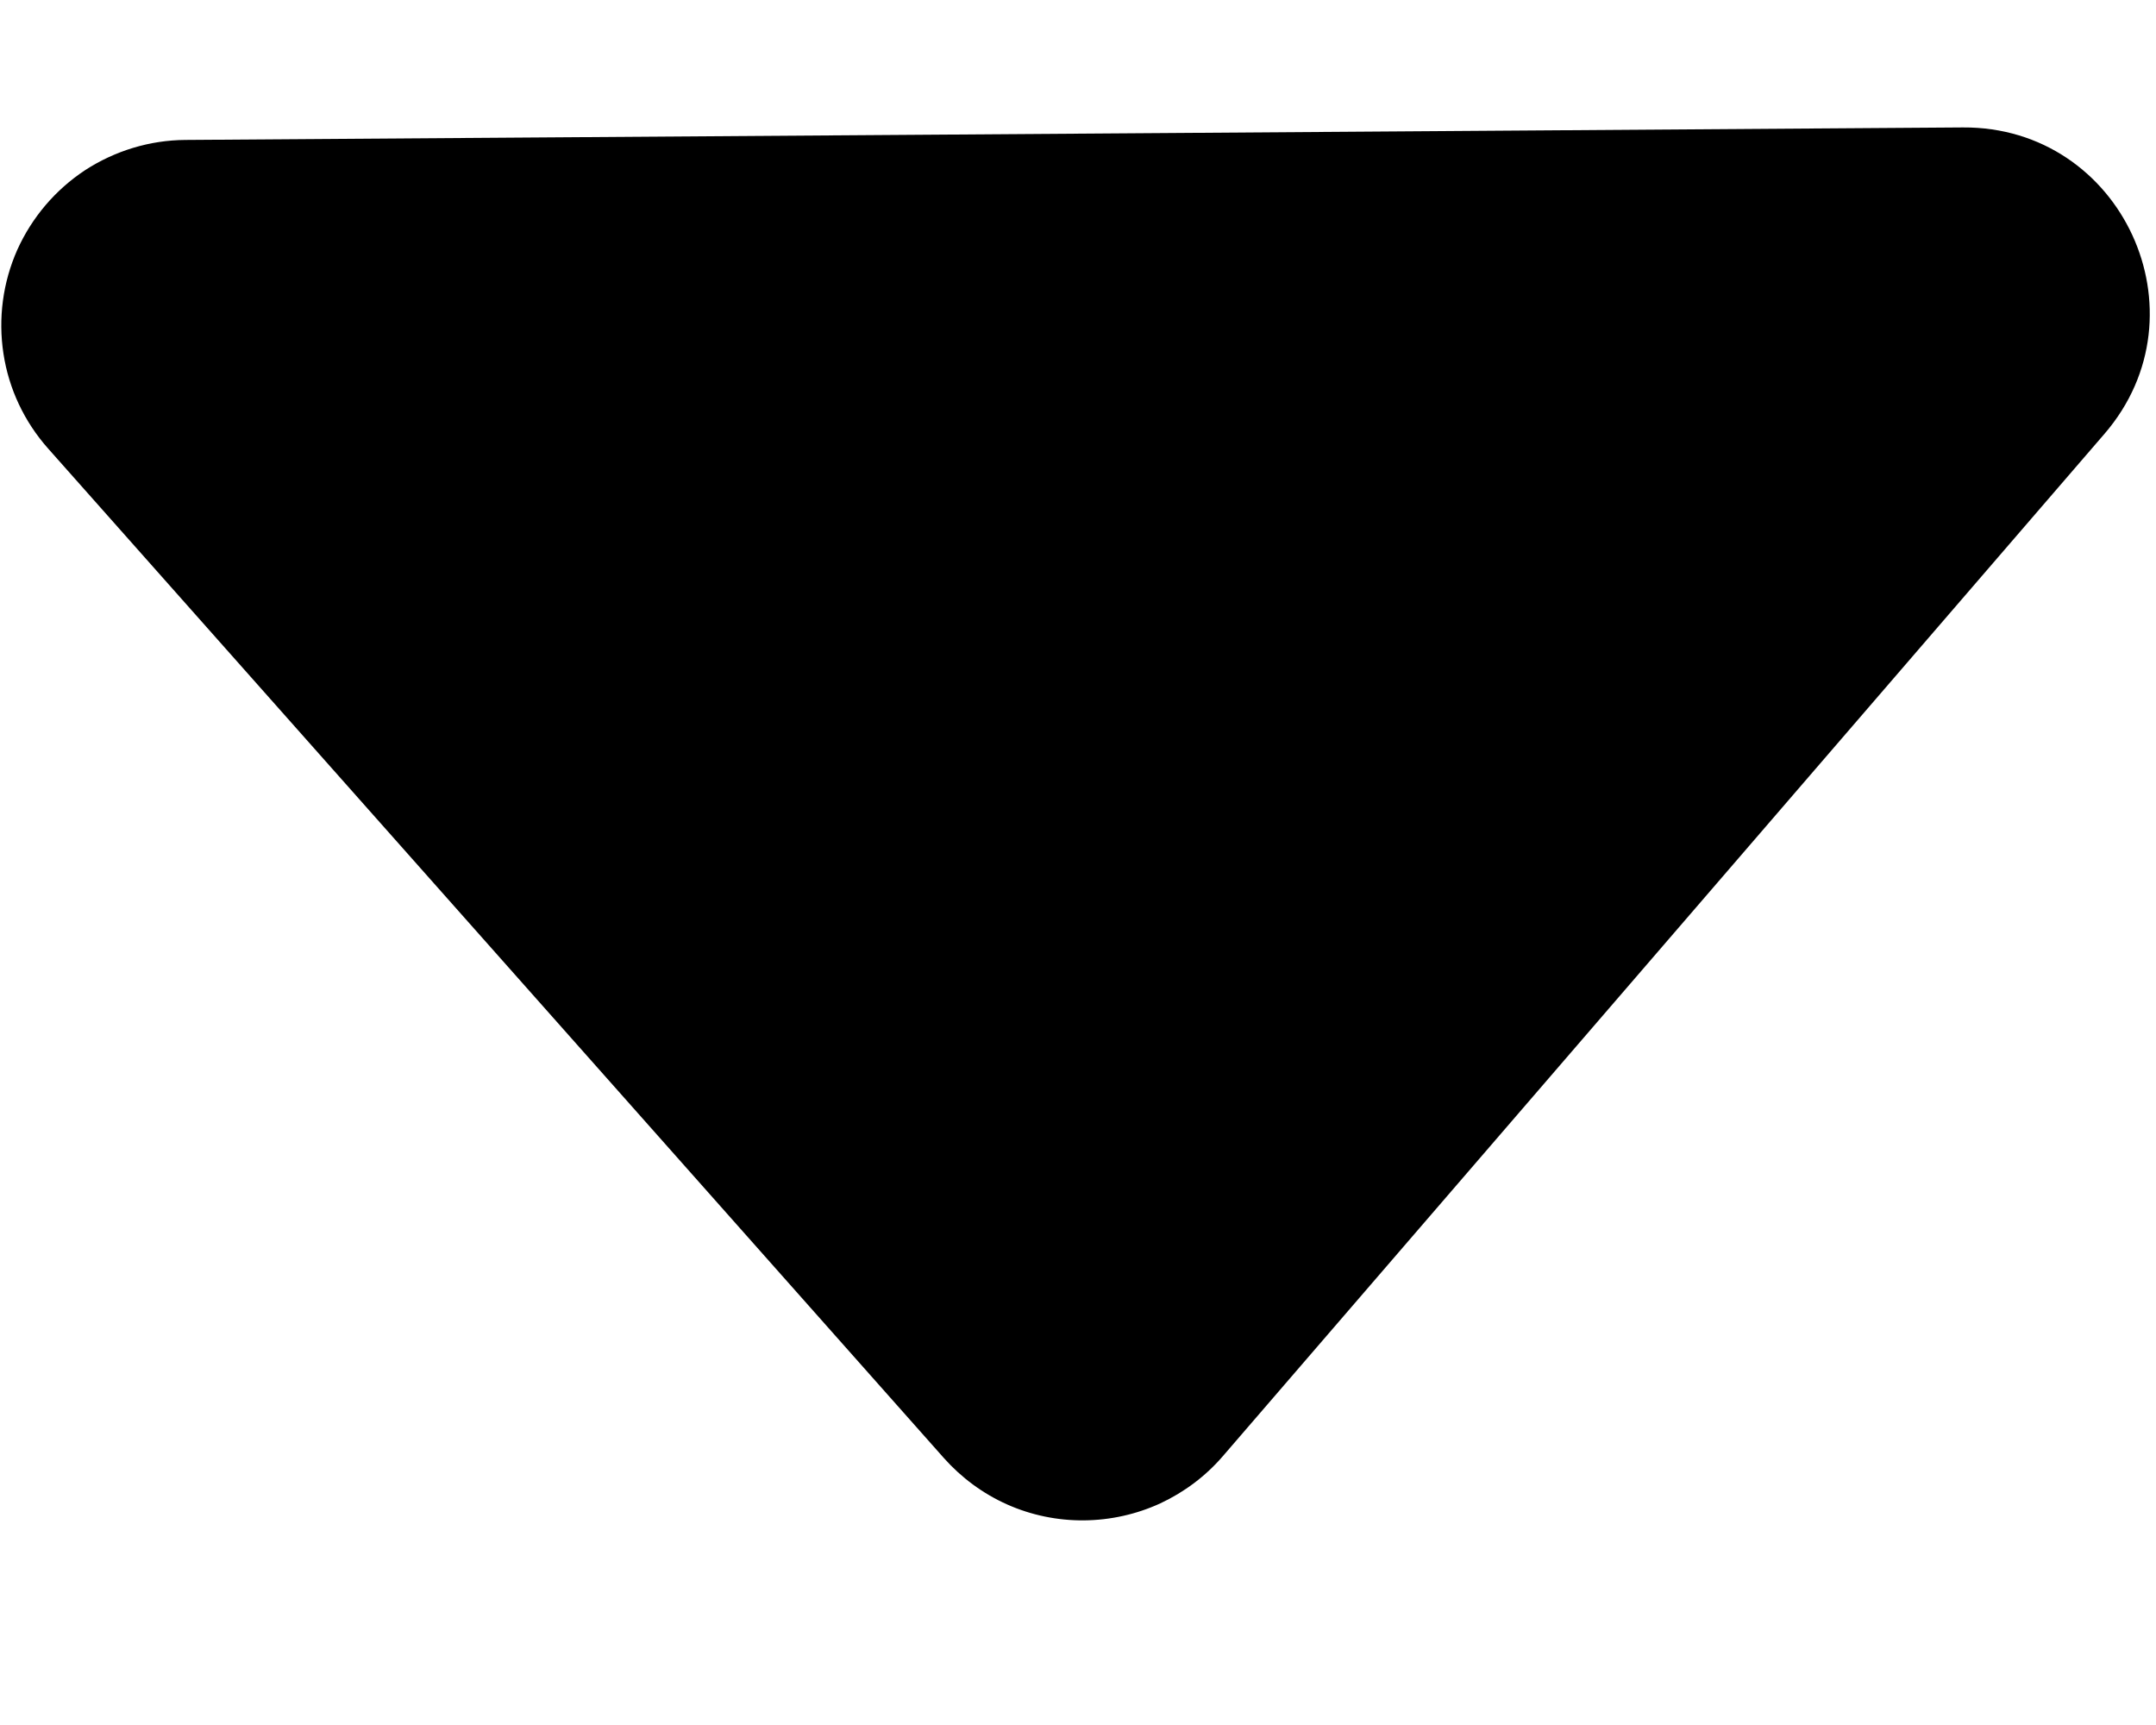
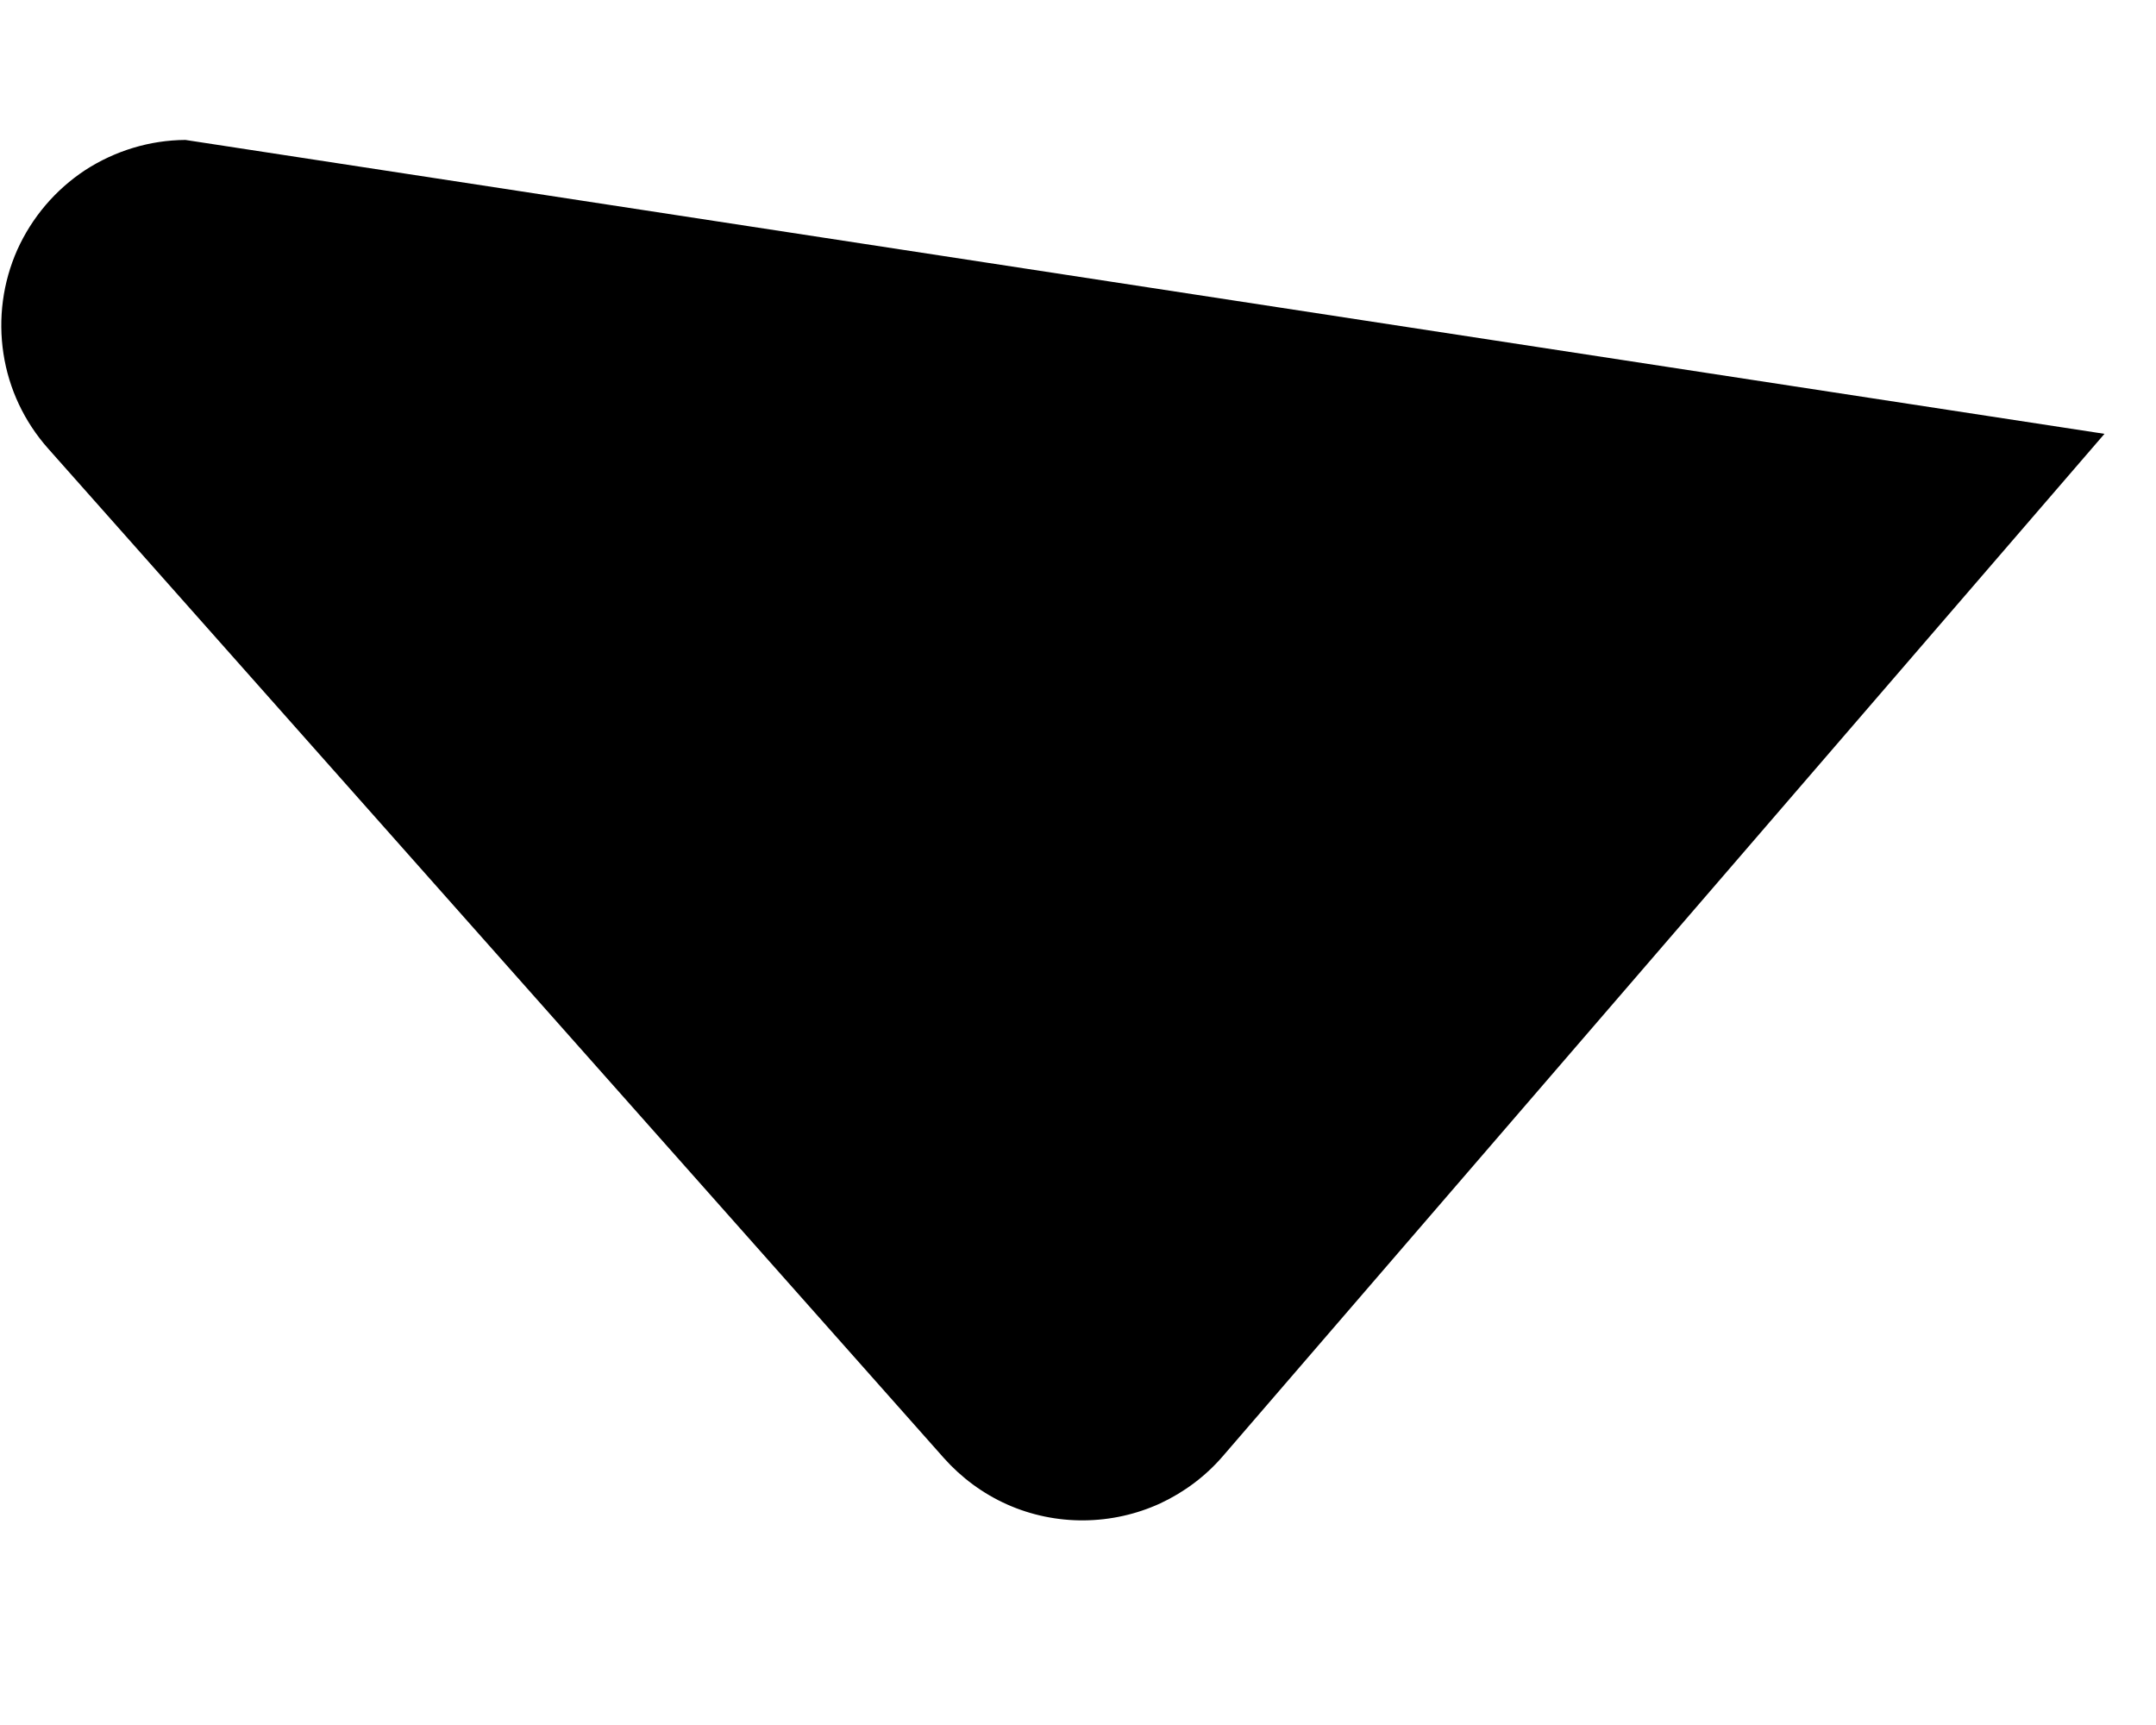
<svg xmlns="http://www.w3.org/2000/svg" width="10" height="8" viewBox="0 0 10 8" fill="none">
-   <path d="M5.672 6.753L9.761 2.012C10.243 1.453 9.842 0.586 9.104 0.591L0.86 0.649C0.695 0.65 0.534 0.699 0.395 0.789C0.257 0.88 0.148 1.008 0.08 1.159C0.013 1.31 -0.009 1.477 0.016 1.64C0.041 1.804 0.113 1.956 0.223 2.08L4.378 6.762C4.459 6.853 4.559 6.927 4.671 6.977C4.783 7.027 4.905 7.052 5.027 7.051C5.15 7.05 5.271 7.023 5.382 6.972C5.493 6.92 5.592 6.846 5.672 6.753Z" fill="black" />
+   <path d="M5.672 6.753L9.761 2.012L0.86 0.649C0.695 0.65 0.534 0.699 0.395 0.789C0.257 0.88 0.148 1.008 0.08 1.159C0.013 1.31 -0.009 1.477 0.016 1.64C0.041 1.804 0.113 1.956 0.223 2.08L4.378 6.762C4.459 6.853 4.559 6.927 4.671 6.977C4.783 7.027 4.905 7.052 5.027 7.051C5.15 7.05 5.271 7.023 5.382 6.972C5.493 6.92 5.592 6.846 5.672 6.753Z" fill="black" />
</svg>